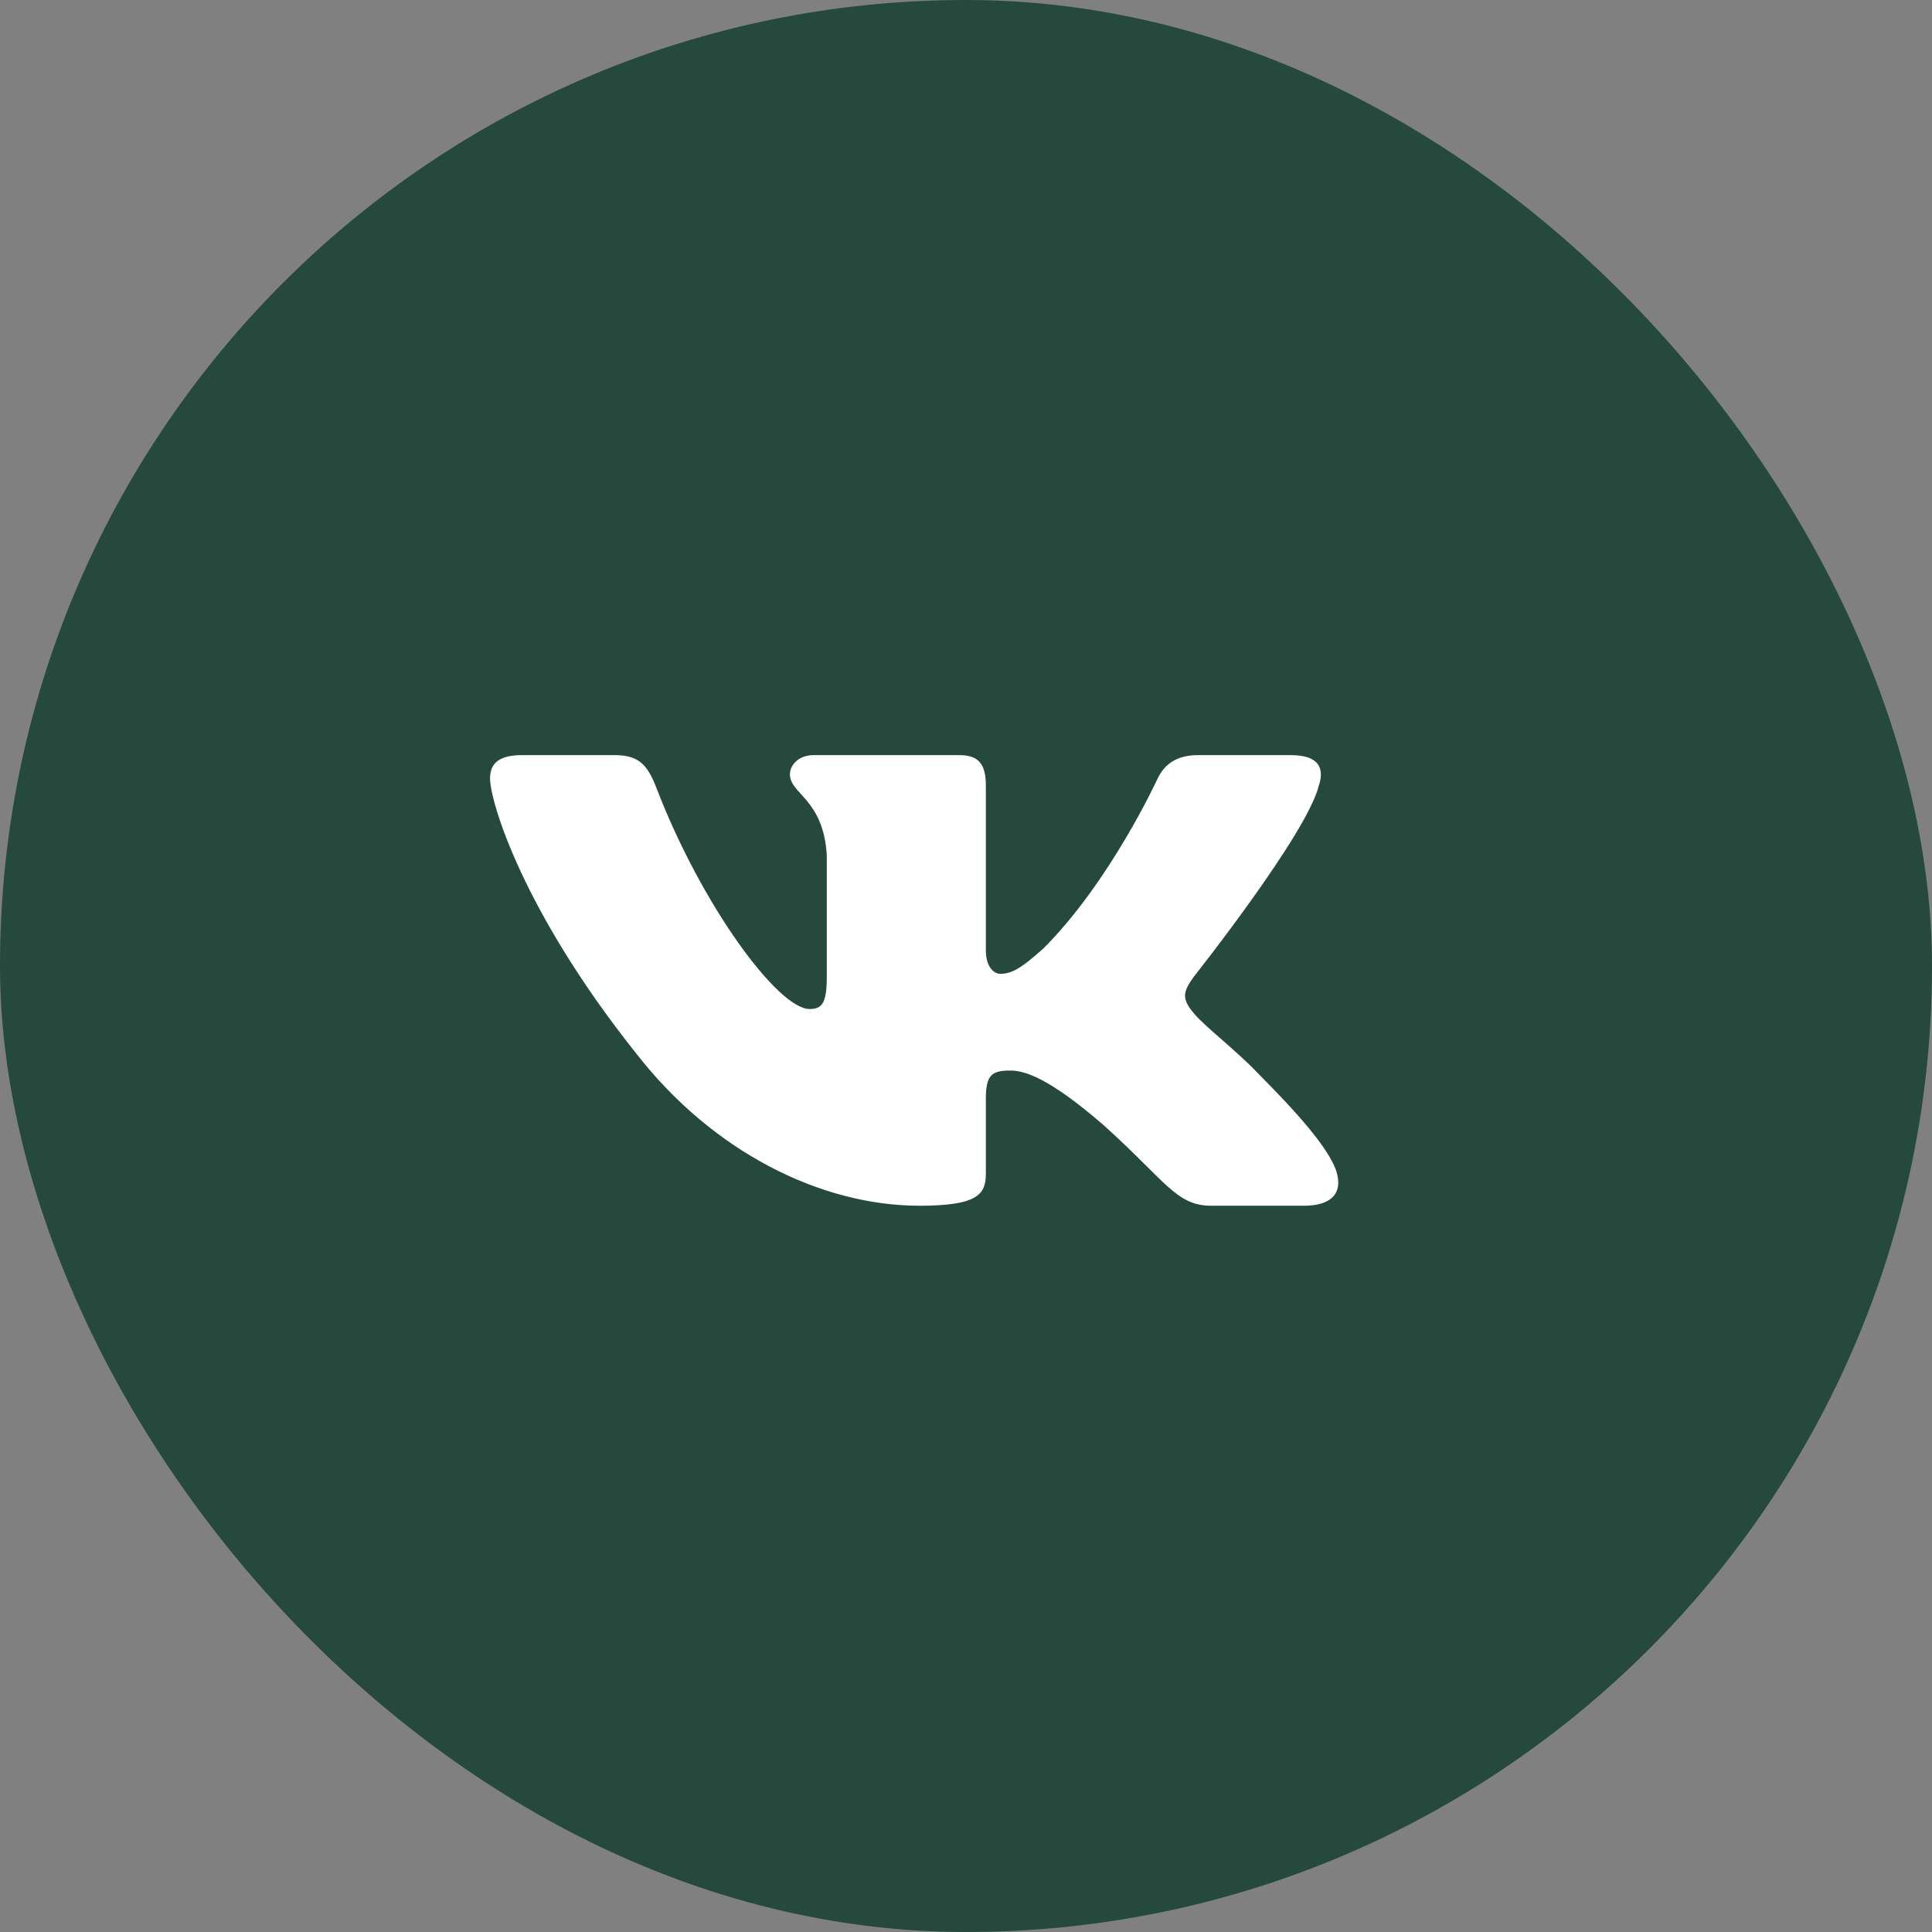
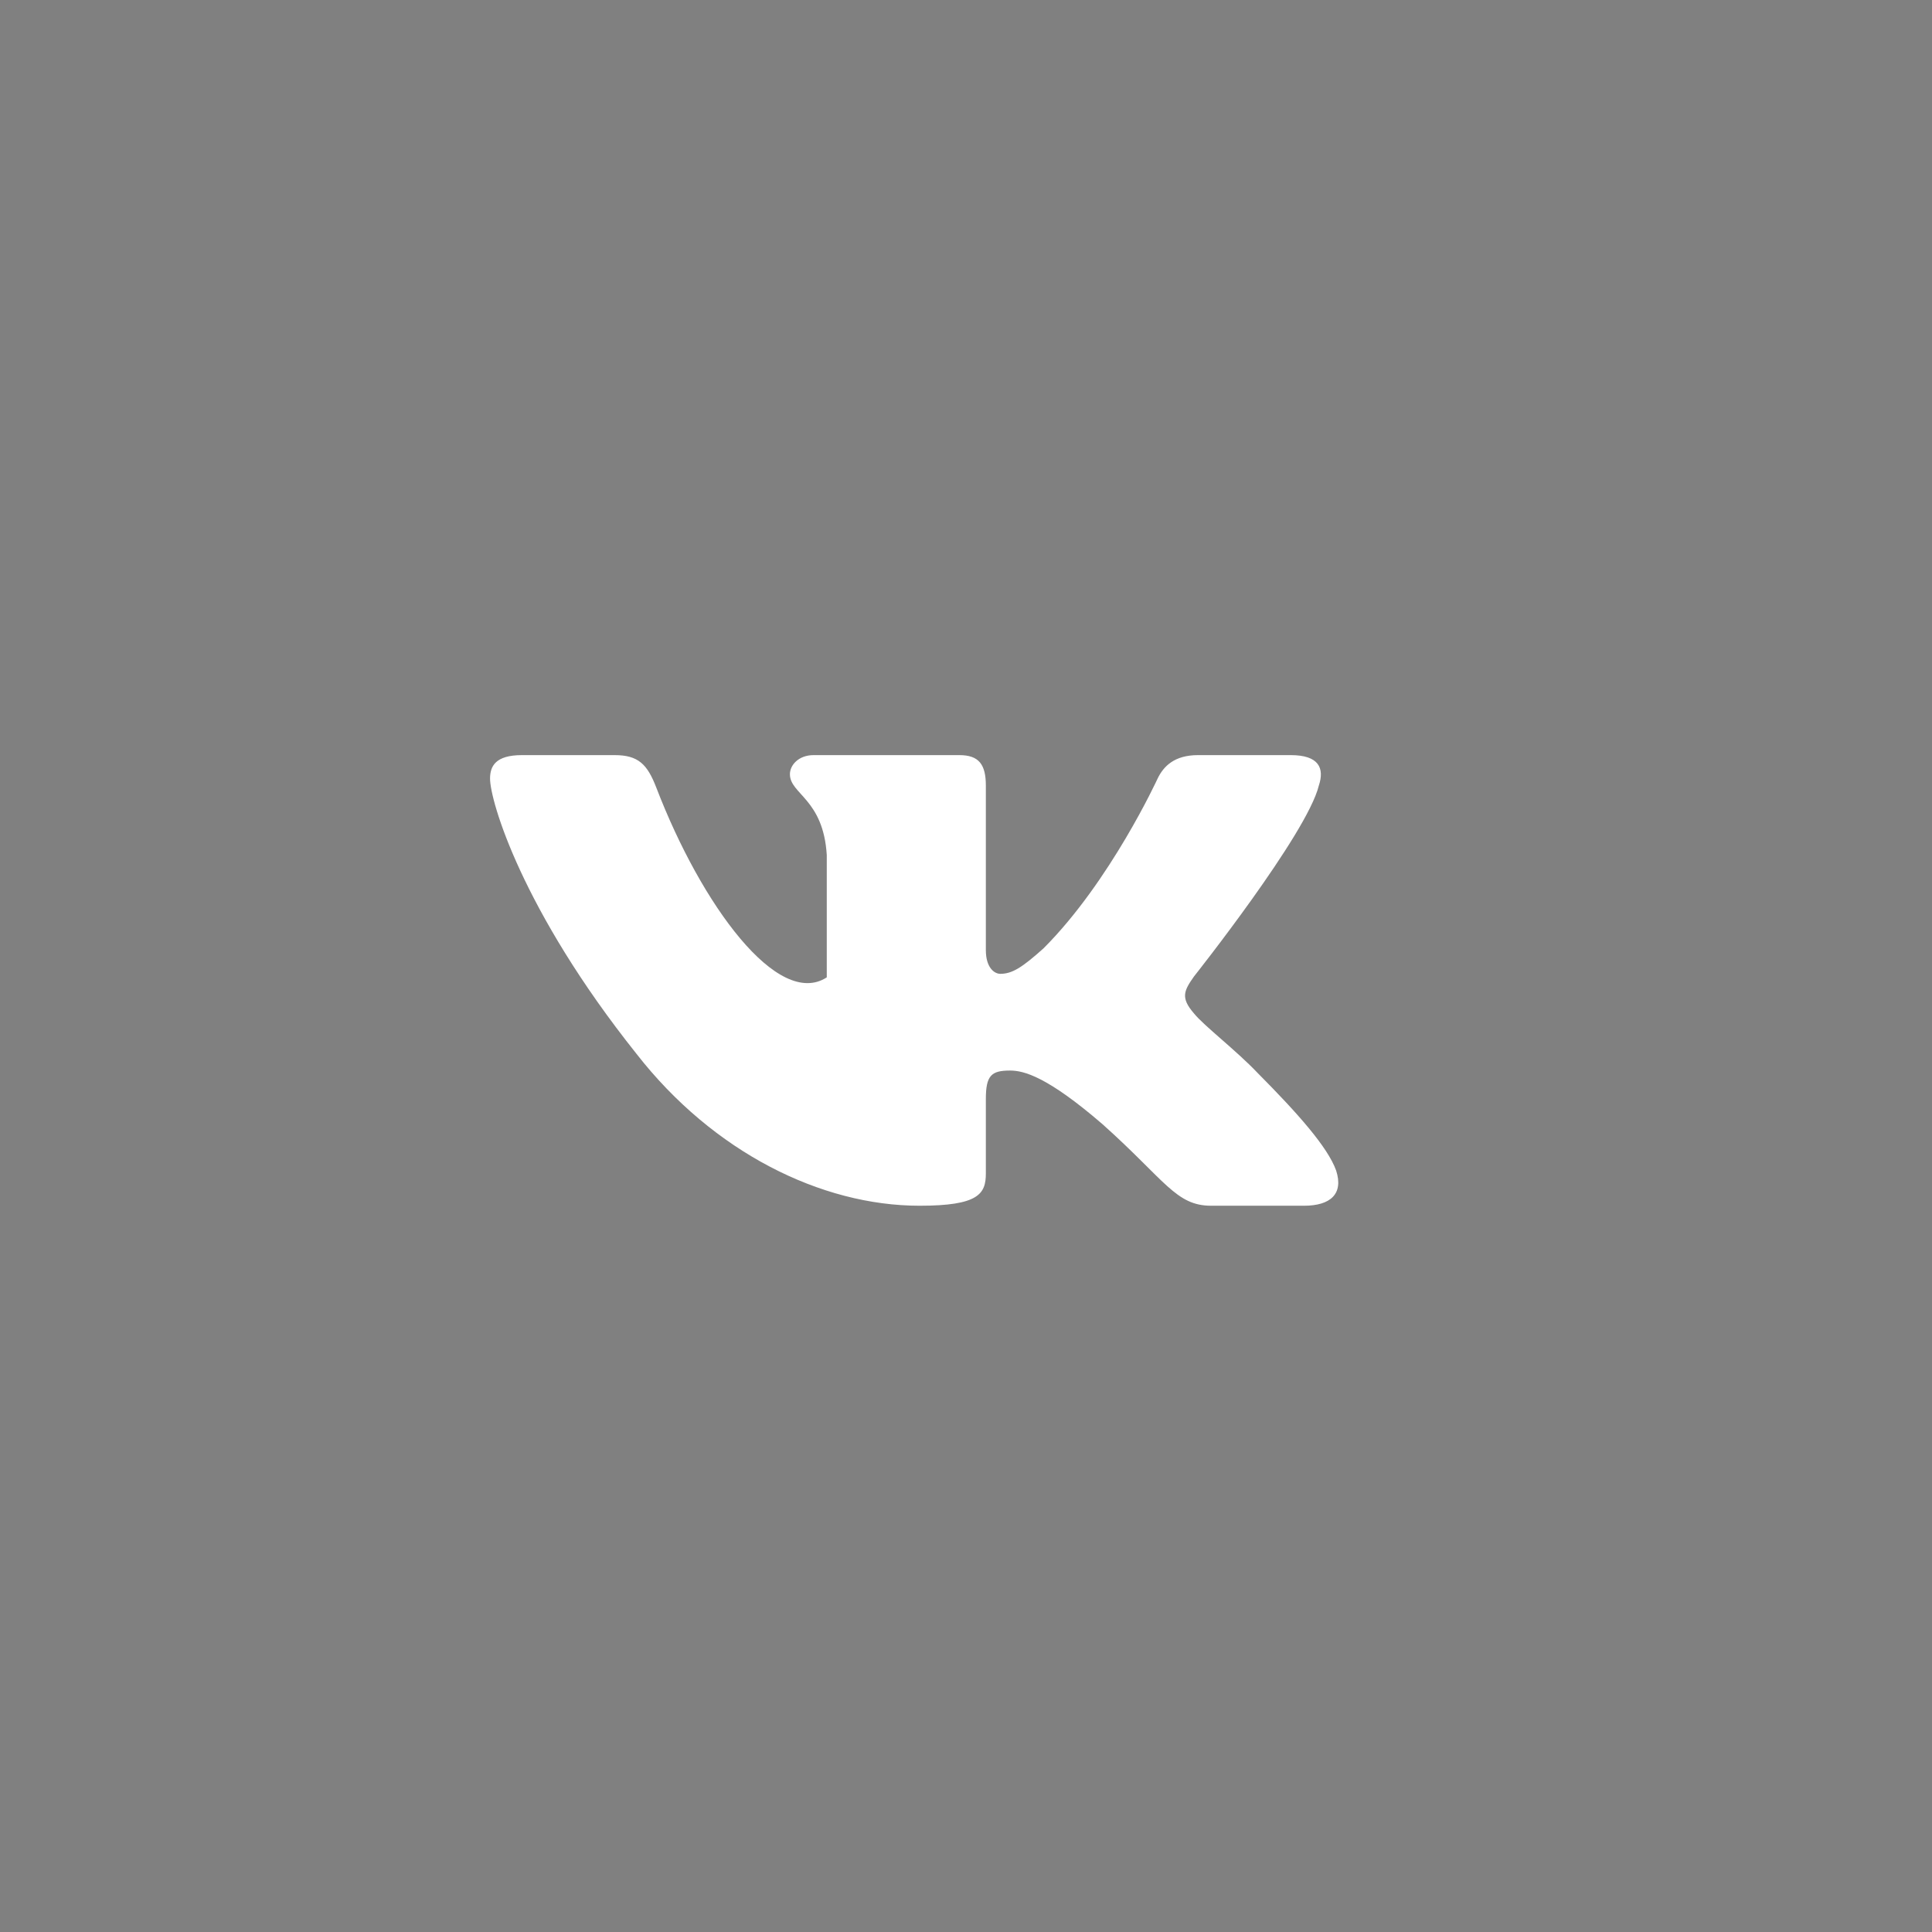
<svg xmlns="http://www.w3.org/2000/svg" width="80" height="80" viewBox="0 0 80 80" fill="none">
  <rect x="0" y="0" width="80" height="80" fill="#808080" stroke="none" />
-   <rect width="80" height="80" rx="40" fill="#25493D" />
-   <path fill-rule="evenodd" clip-rule="evenodd" d="M54.609 32.532C54.853 31.804 54.609 31.268 53.447 31.268H49.606C48.629 31.268 48.178 31.73 47.933 32.241C47.933 32.241 45.979 36.5 43.211 39.268C42.316 40.07 41.908 40.324 41.42 40.324C41.175 40.324 40.822 40.07 40.822 39.341V32.532C40.822 31.658 40.539 31.268 39.724 31.268H33.687C33.076 31.268 32.709 31.674 32.709 32.059C32.709 32.887 34.093 33.078 34.235 35.408V40.47C34.235 41.579 34.011 41.781 33.522 41.781C32.22 41.781 29.052 37.501 27.173 32.605C26.804 31.652 26.435 31.268 25.452 31.268H21.61C20.513 31.268 20.292 31.73 20.292 32.241C20.292 33.152 21.595 37.666 26.357 43.638C29.535 47.716 34.007 49.927 38.078 49.927C40.52 49.927 40.822 49.436 40.822 48.59V45.508C40.822 44.526 41.053 44.329 41.827 44.329C42.398 44.329 43.375 44.585 45.653 46.551C48.259 48.881 48.688 49.927 50.153 49.927H53.996C55.093 49.927 55.642 49.436 55.326 48.467C54.979 47.501 53.736 46.1 52.085 44.439C51.189 43.492 49.846 42.472 49.44 41.963C48.869 41.308 49.032 41.016 49.44 40.434C49.44 40.434 54.121 34.535 54.609 32.532Z" fill="white" />
+   <path fill-rule="evenodd" clip-rule="evenodd" d="M54.609 32.532C54.853 31.804 54.609 31.268 53.447 31.268H49.606C48.629 31.268 48.178 31.73 47.933 32.241C47.933 32.241 45.979 36.5 43.211 39.268C42.316 40.07 41.908 40.324 41.42 40.324C41.175 40.324 40.822 40.07 40.822 39.341V32.532C40.822 31.658 40.539 31.268 39.724 31.268H33.687C33.076 31.268 32.709 31.674 32.709 32.059C32.709 32.887 34.093 33.078 34.235 35.408V40.47C32.22 41.781 29.052 37.501 27.173 32.605C26.804 31.652 26.435 31.268 25.452 31.268H21.61C20.513 31.268 20.292 31.73 20.292 32.241C20.292 33.152 21.595 37.666 26.357 43.638C29.535 47.716 34.007 49.927 38.078 49.927C40.52 49.927 40.822 49.436 40.822 48.59V45.508C40.822 44.526 41.053 44.329 41.827 44.329C42.398 44.329 43.375 44.585 45.653 46.551C48.259 48.881 48.688 49.927 50.153 49.927H53.996C55.093 49.927 55.642 49.436 55.326 48.467C54.979 47.501 53.736 46.1 52.085 44.439C51.189 43.492 49.846 42.472 49.44 41.963C48.869 41.308 49.032 41.016 49.44 40.434C49.44 40.434 54.121 34.535 54.609 32.532Z" fill="white" />
</svg>